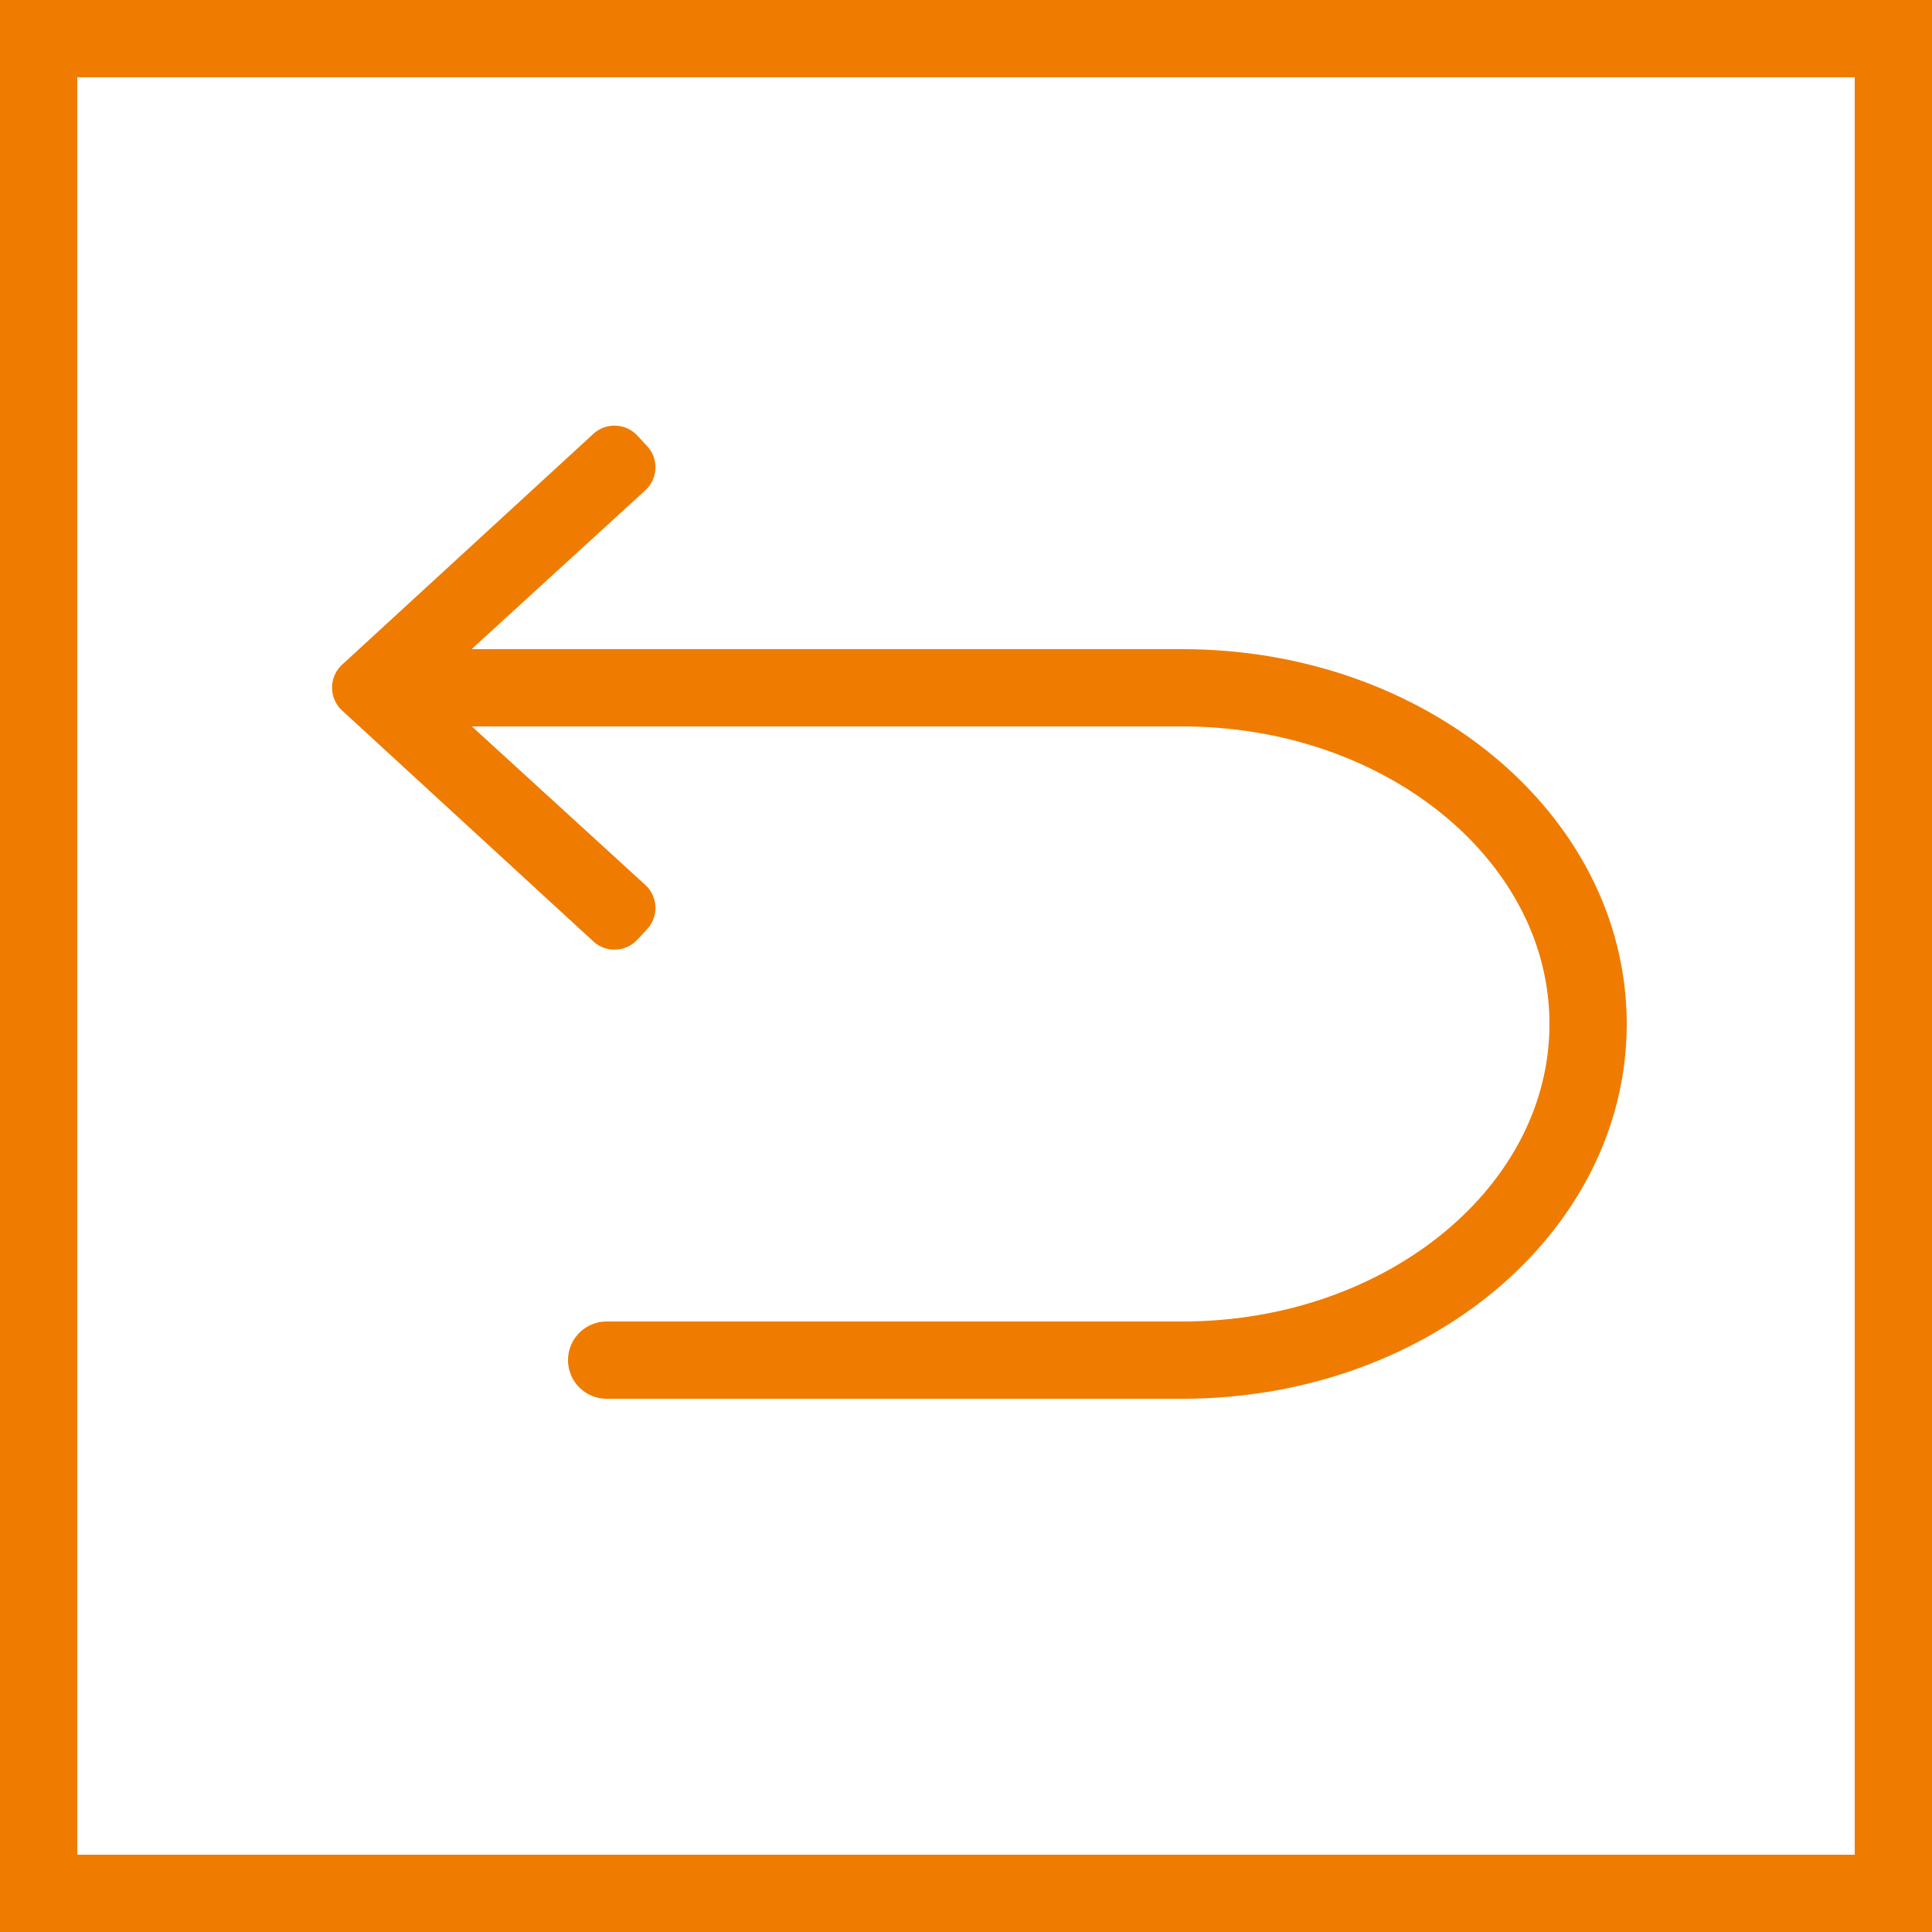
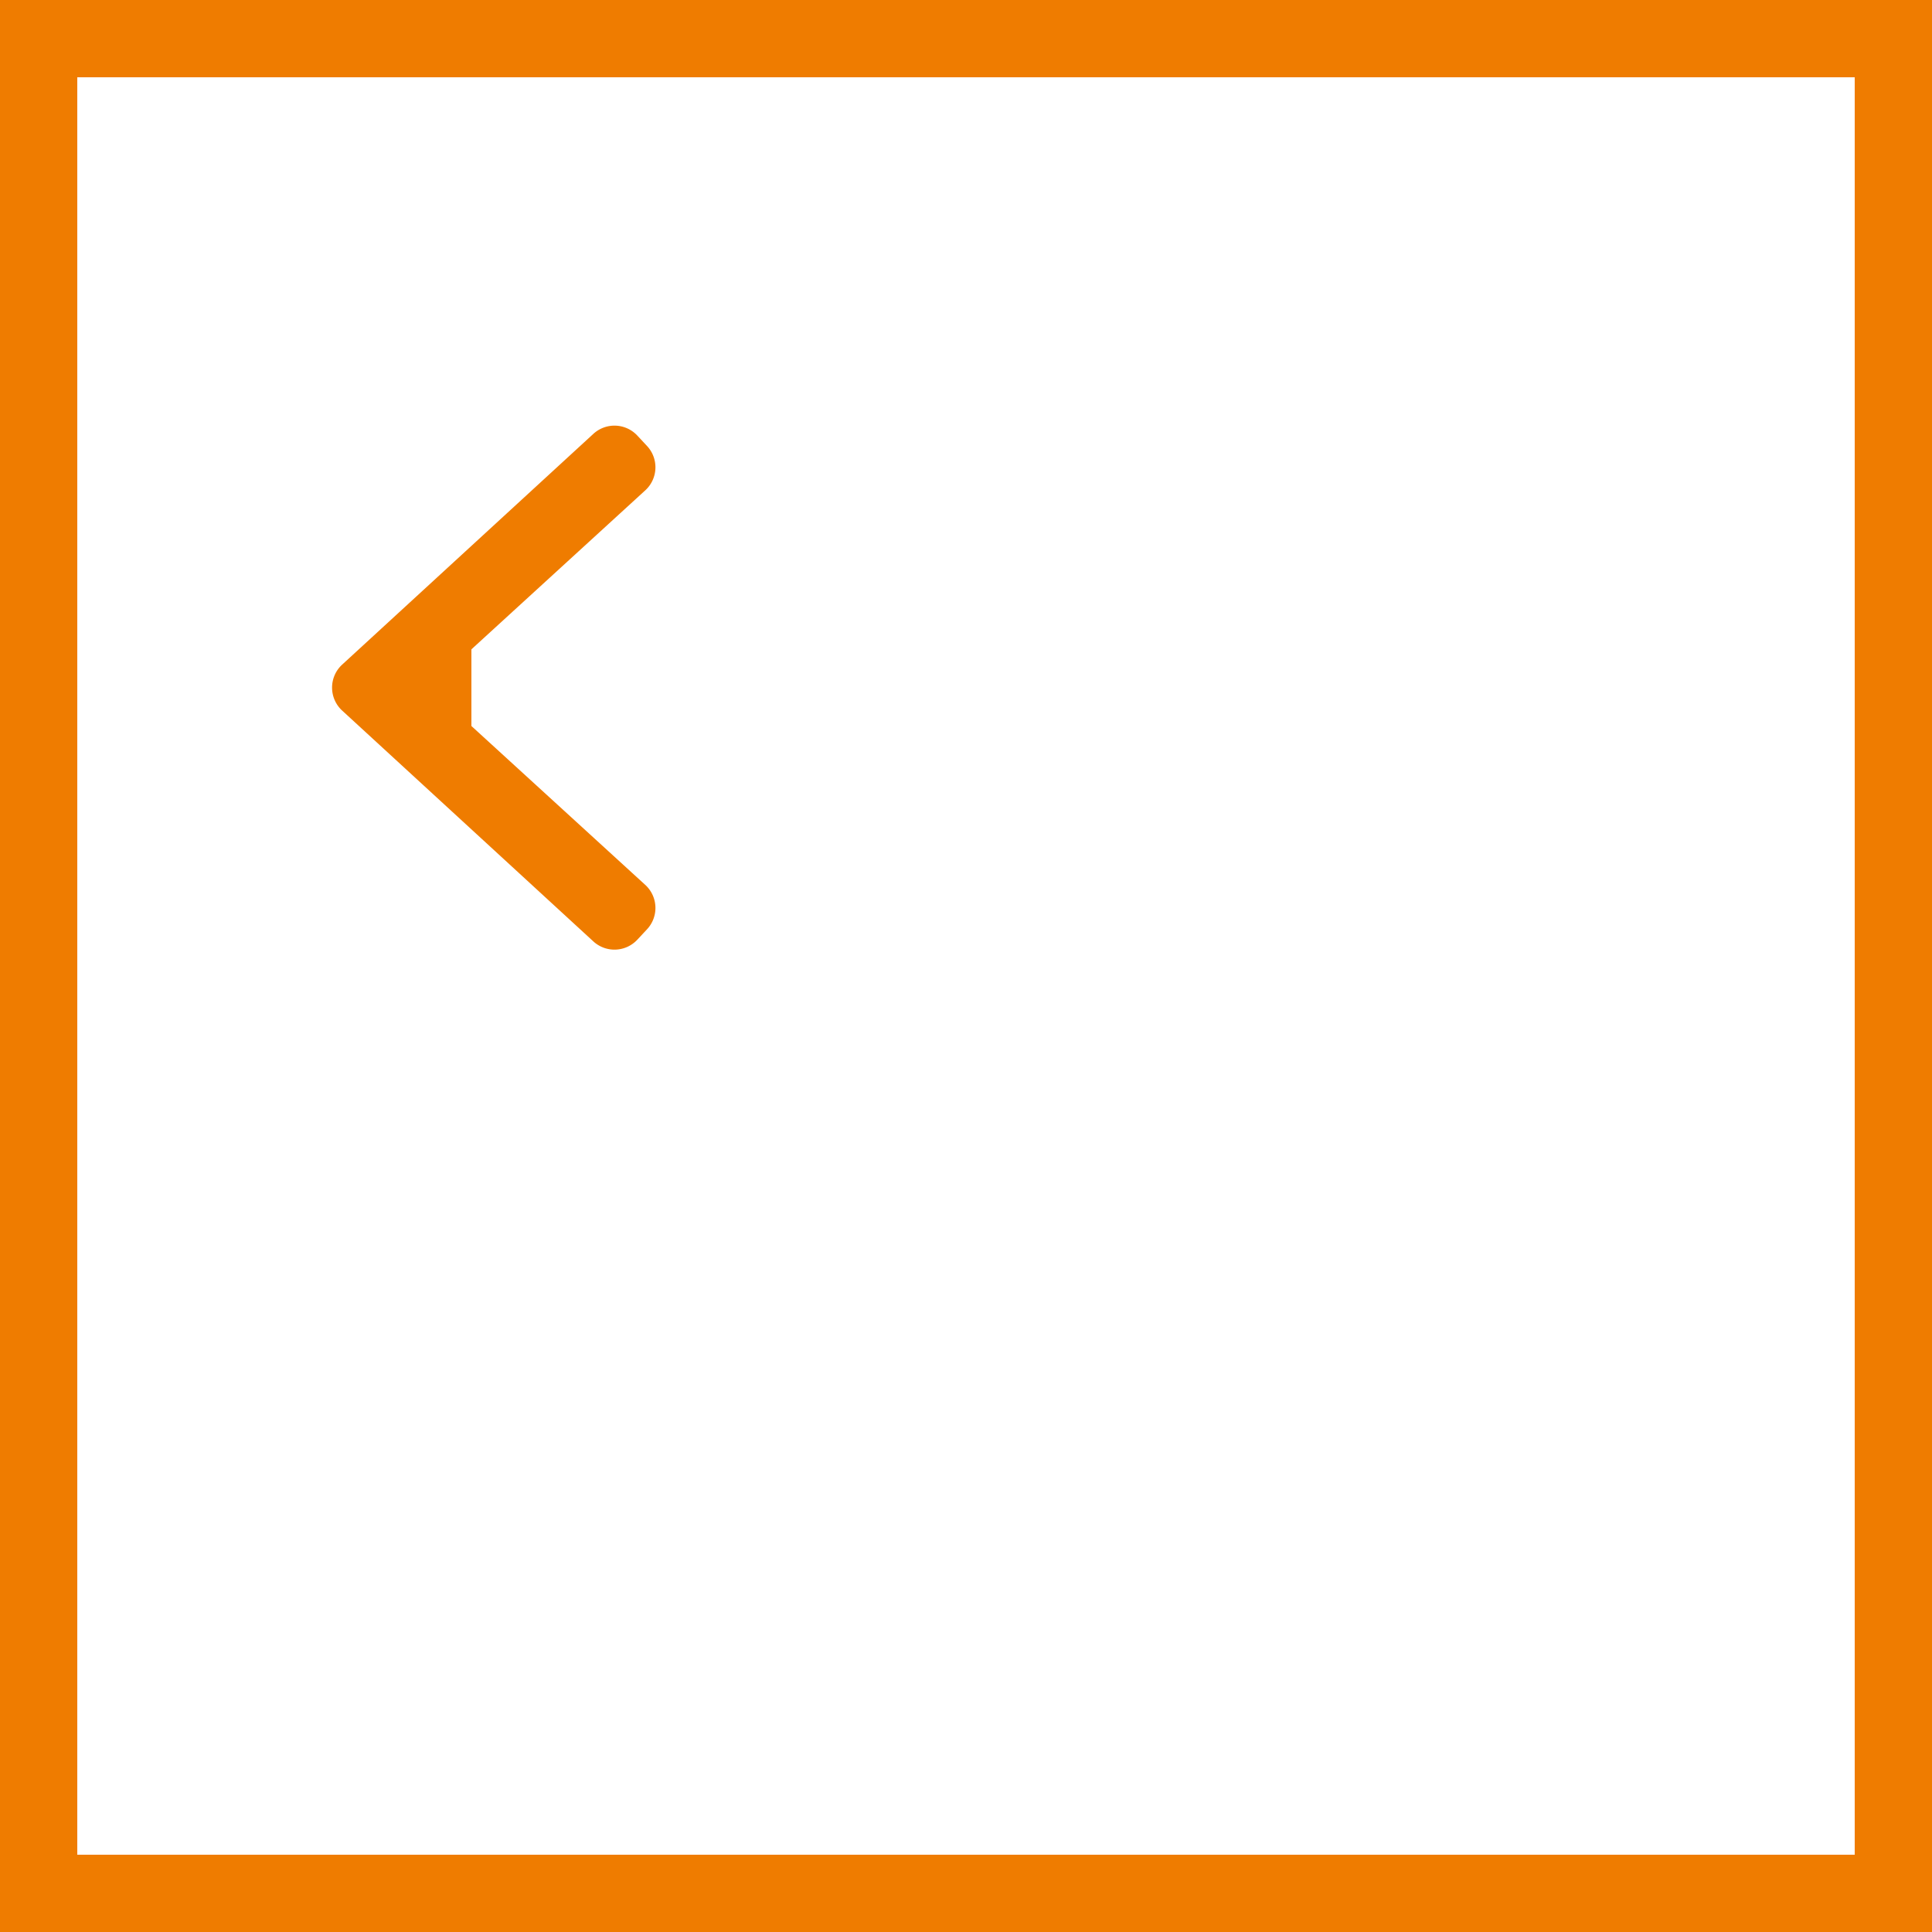
<svg xmlns="http://www.w3.org/2000/svg" viewBox="0 0 500 500">
  <defs>
    <style>.cls-1,.cls-3{fill:none;stroke:#ef7c00;stroke-width:20px;}.cls-1{stroke-miterlimit:10;}.cls-2{fill:#ef7c00;}.cls-3{stroke-linecap:round;stroke-linejoin:round;}</style>
  </defs>
  <g id="Rahmen">
    <rect class="cls-1" x="10" y="10" width="480" height="480" />
  </g>
  <g id="Icon">
    <path class="cls-2" d="M122,187.89l45.05,41.17a8.09,8.09,0,0,1,.41,11.43l-2.52,2.7a8.08,8.08,0,0,1-11.42.41l-65-59.73a8.08,8.08,0,0,1,0-11.84l65-59.71a8.08,8.08,0,0,1,11.42.41l2.52,2.7a8.08,8.08,0,0,1-.42,11.43L122,168.05Z" />
-     <path class="cls-3" d="M122,178H306c58,0,105,38.95,105,87h0c0,48.05-47,87-105,87H157" />
  </g>
</svg>